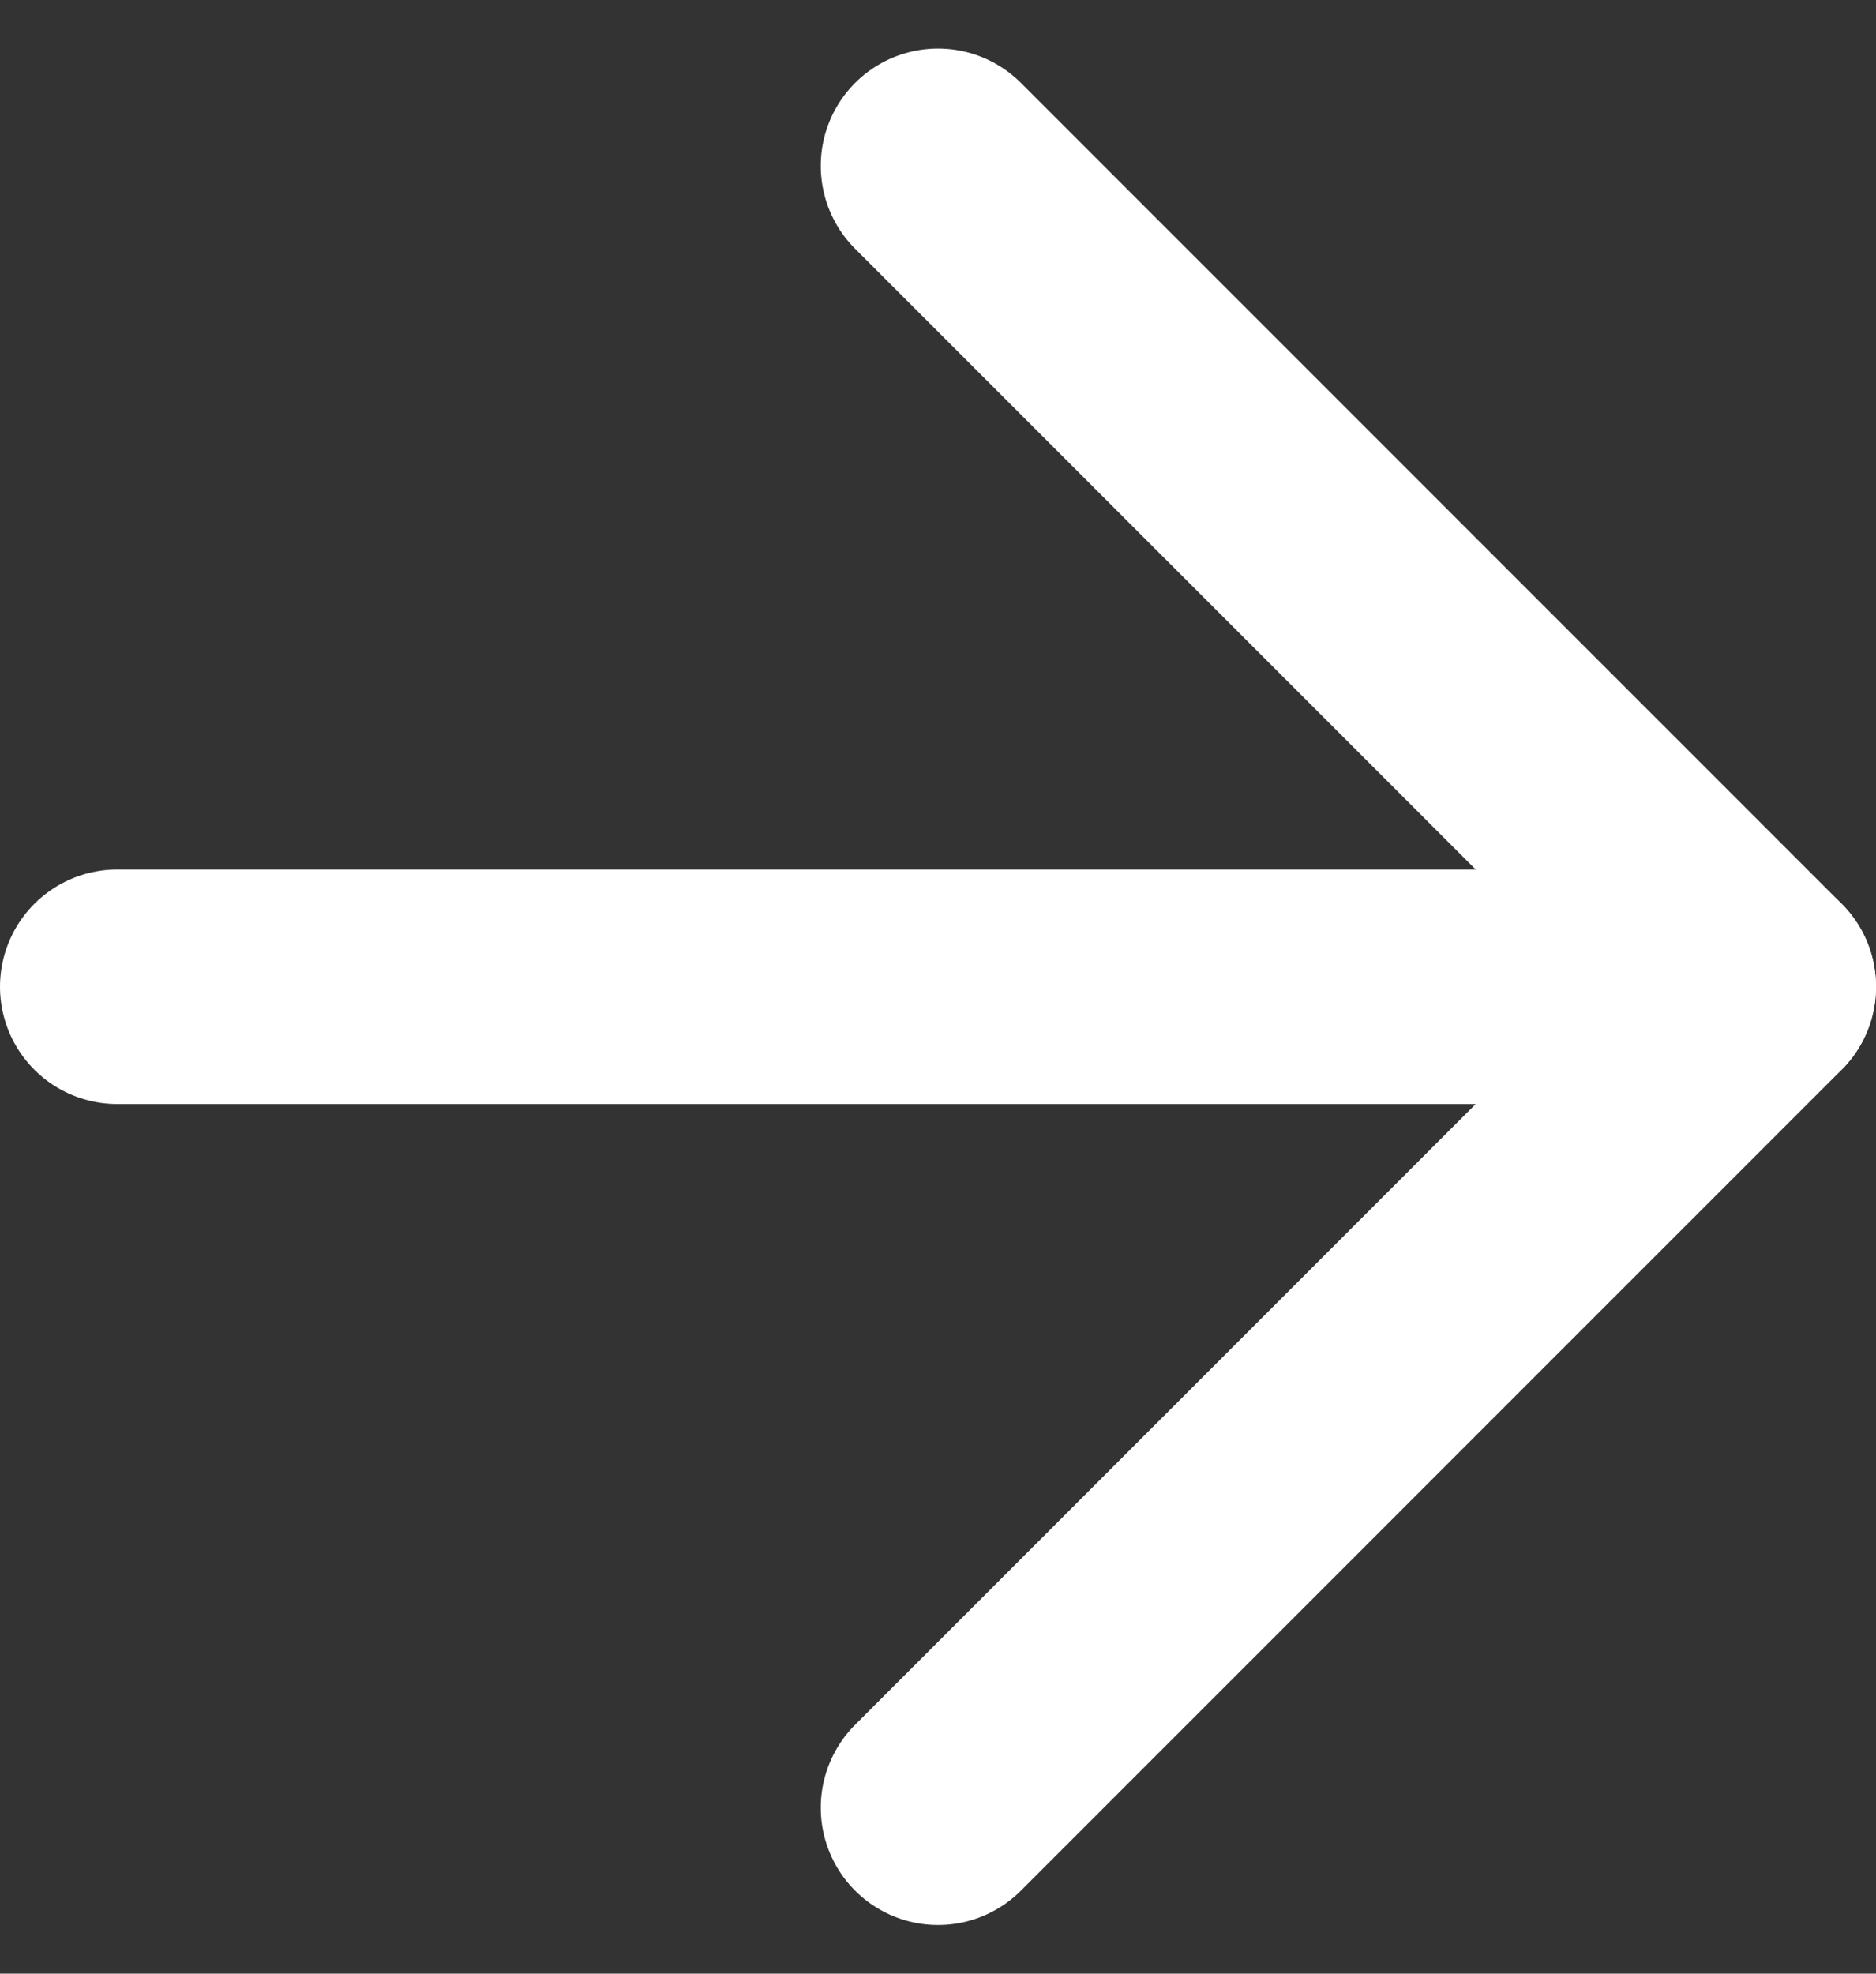
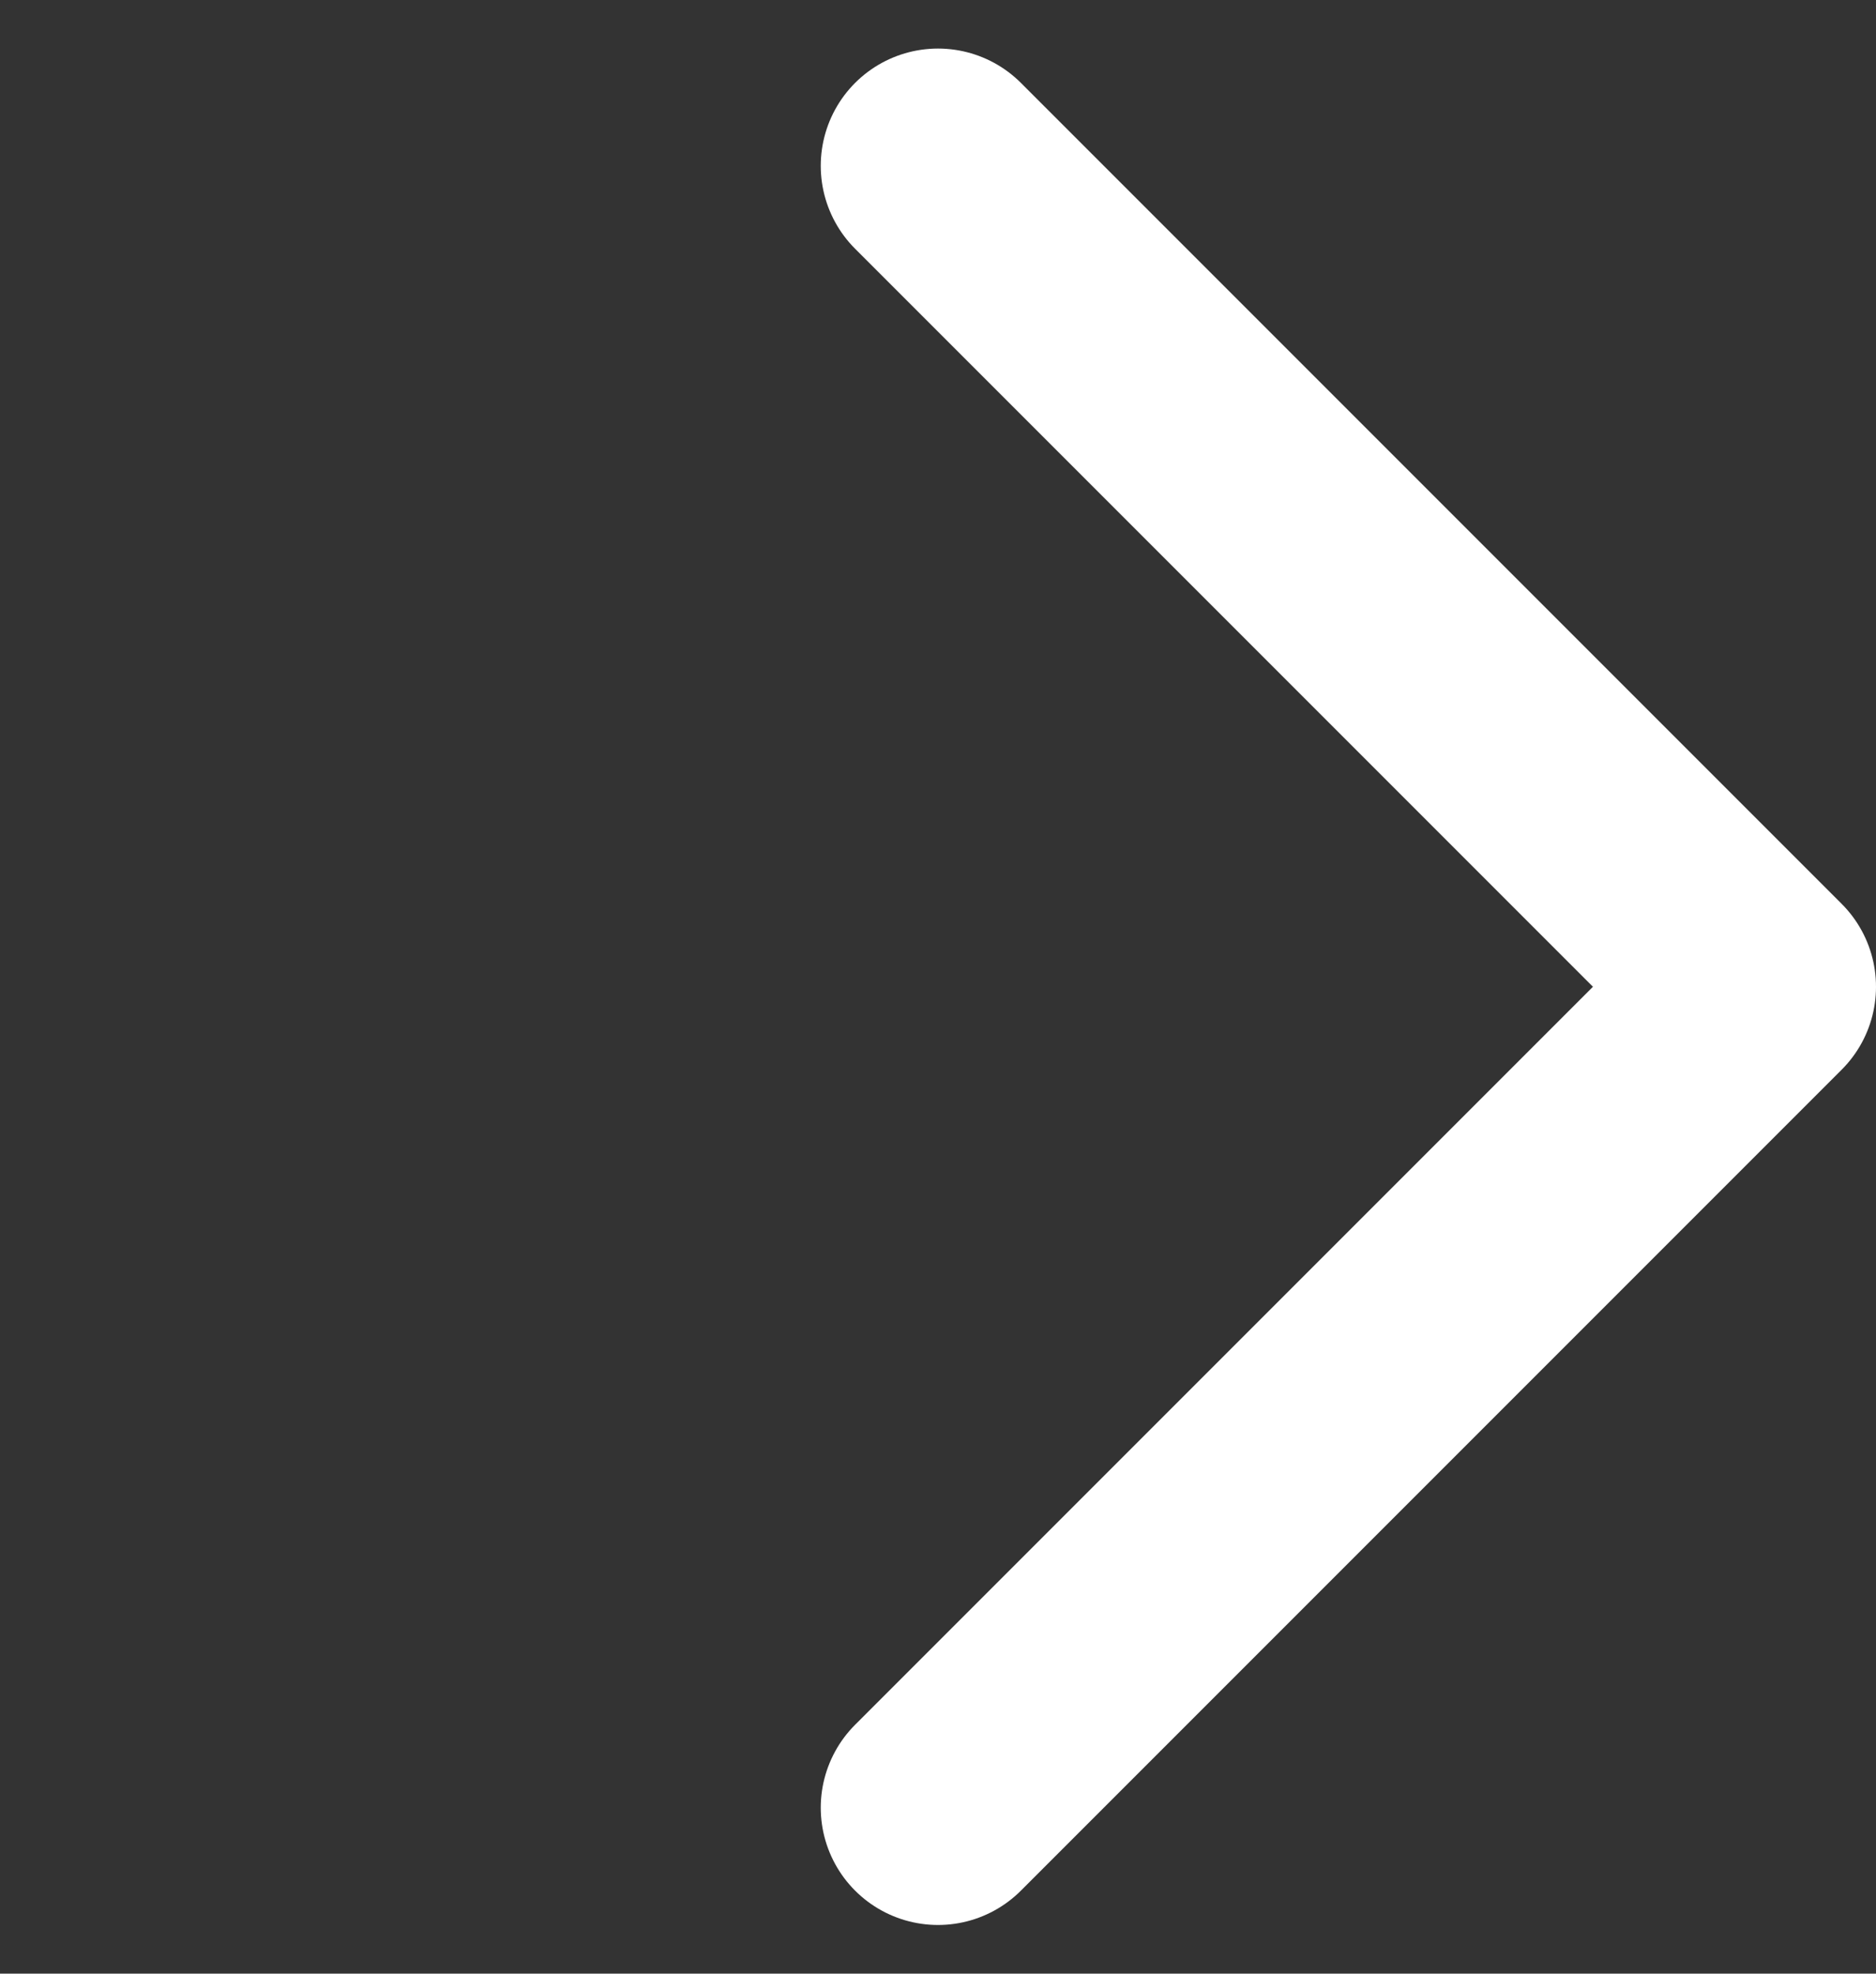
<svg xmlns="http://www.w3.org/2000/svg" width="16" height="16.829" viewBox="0 0 16 16.829">
  <rect x="0" y="0" width="16" height="16.829" fill="#333333" stroke="none" />
  <g id="arrow-left" transform="translate(20 20.414) rotate(180)">
    <g id="Group_3" data-name="Group 3">
-       <path id="Path_1" data-name="Path 1" d="M19,12H5" fill="none" stroke="#fff" stroke-linecap="round" stroke-linejoin="round" stroke-width="2" />
      <path id="Path_2" data-name="Path 2" d="M12,19,5,12l7-7" fill="none" stroke="#fff" stroke-linecap="round" stroke-linejoin="round" stroke-width="2" />
    </g>
  </g>
</svg>